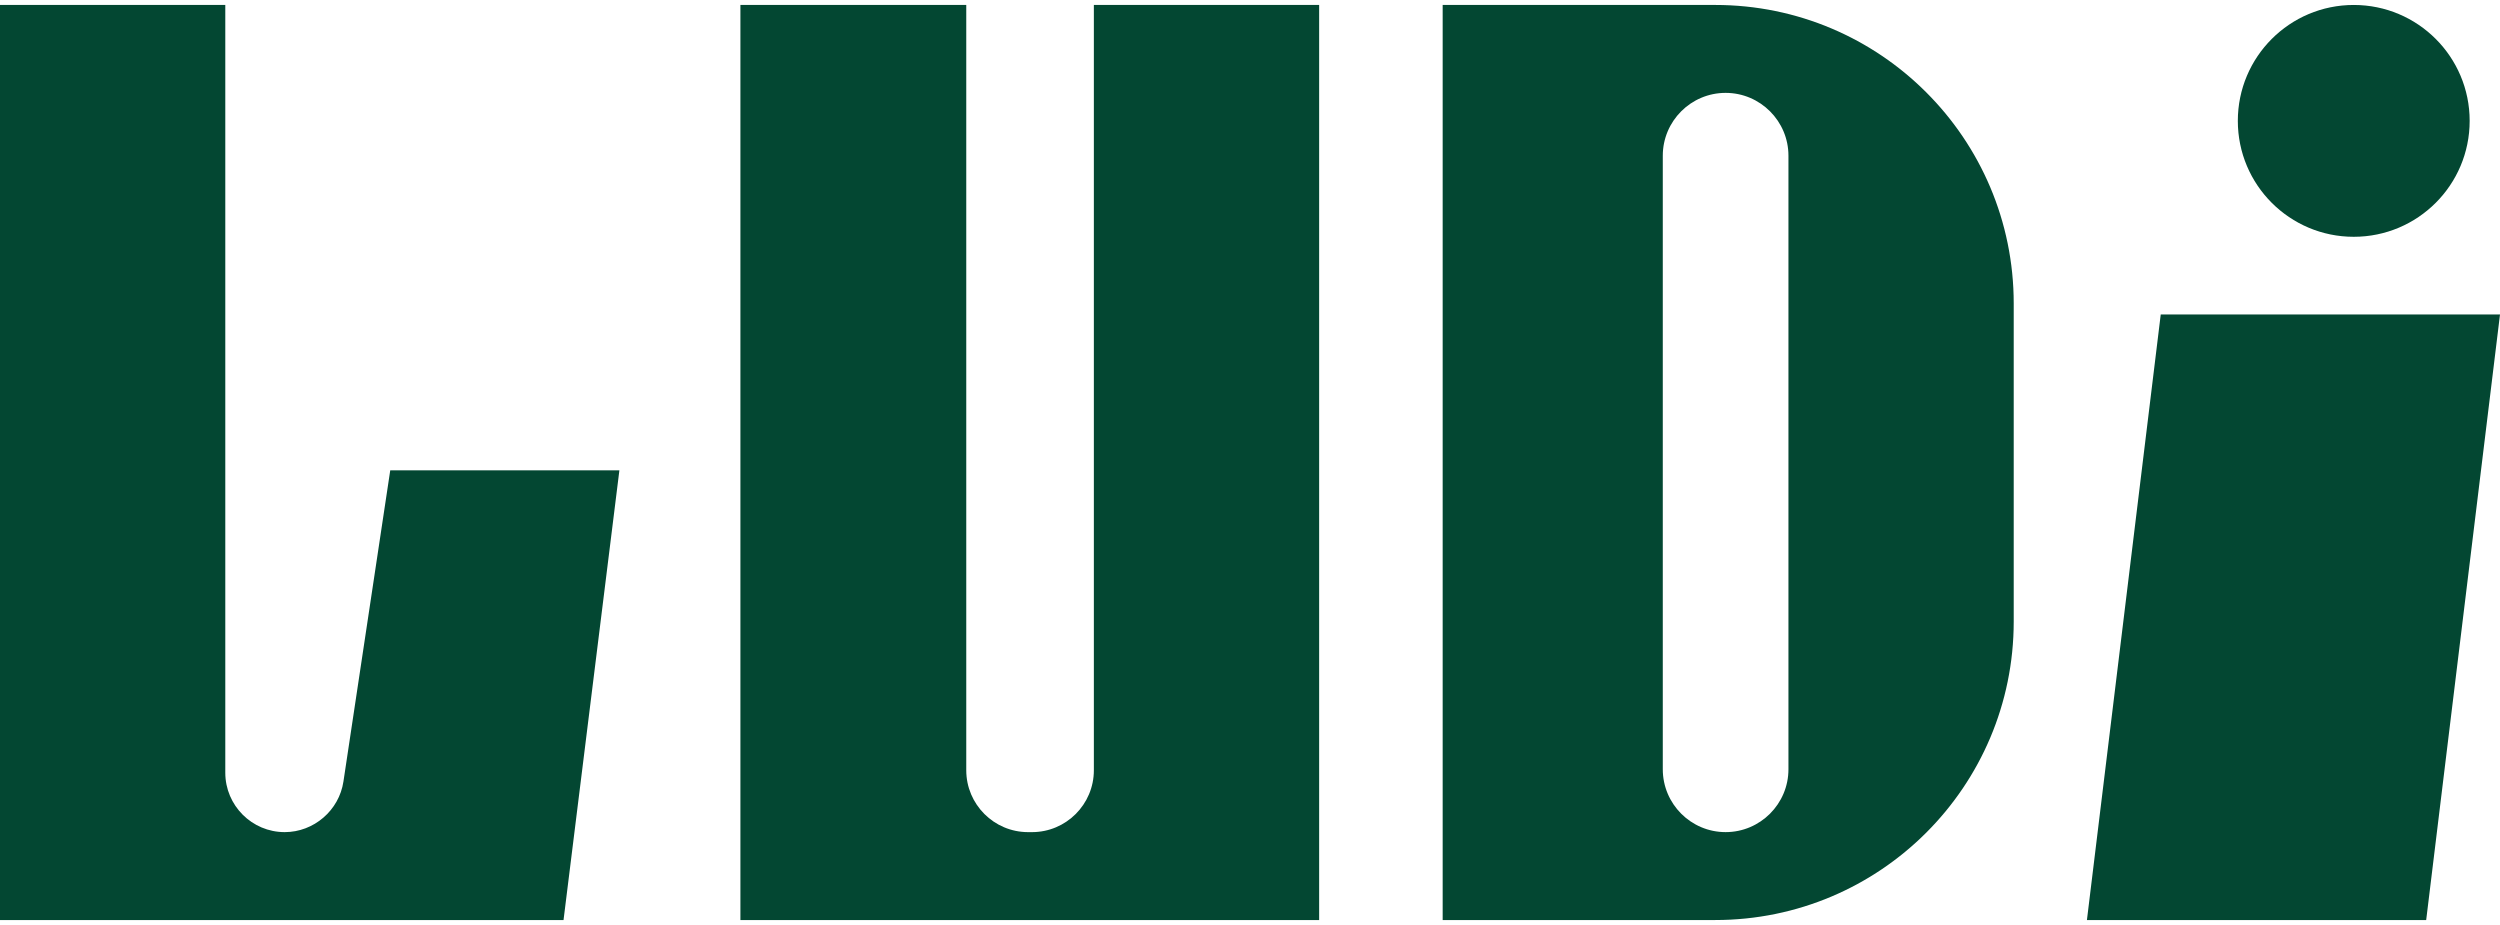
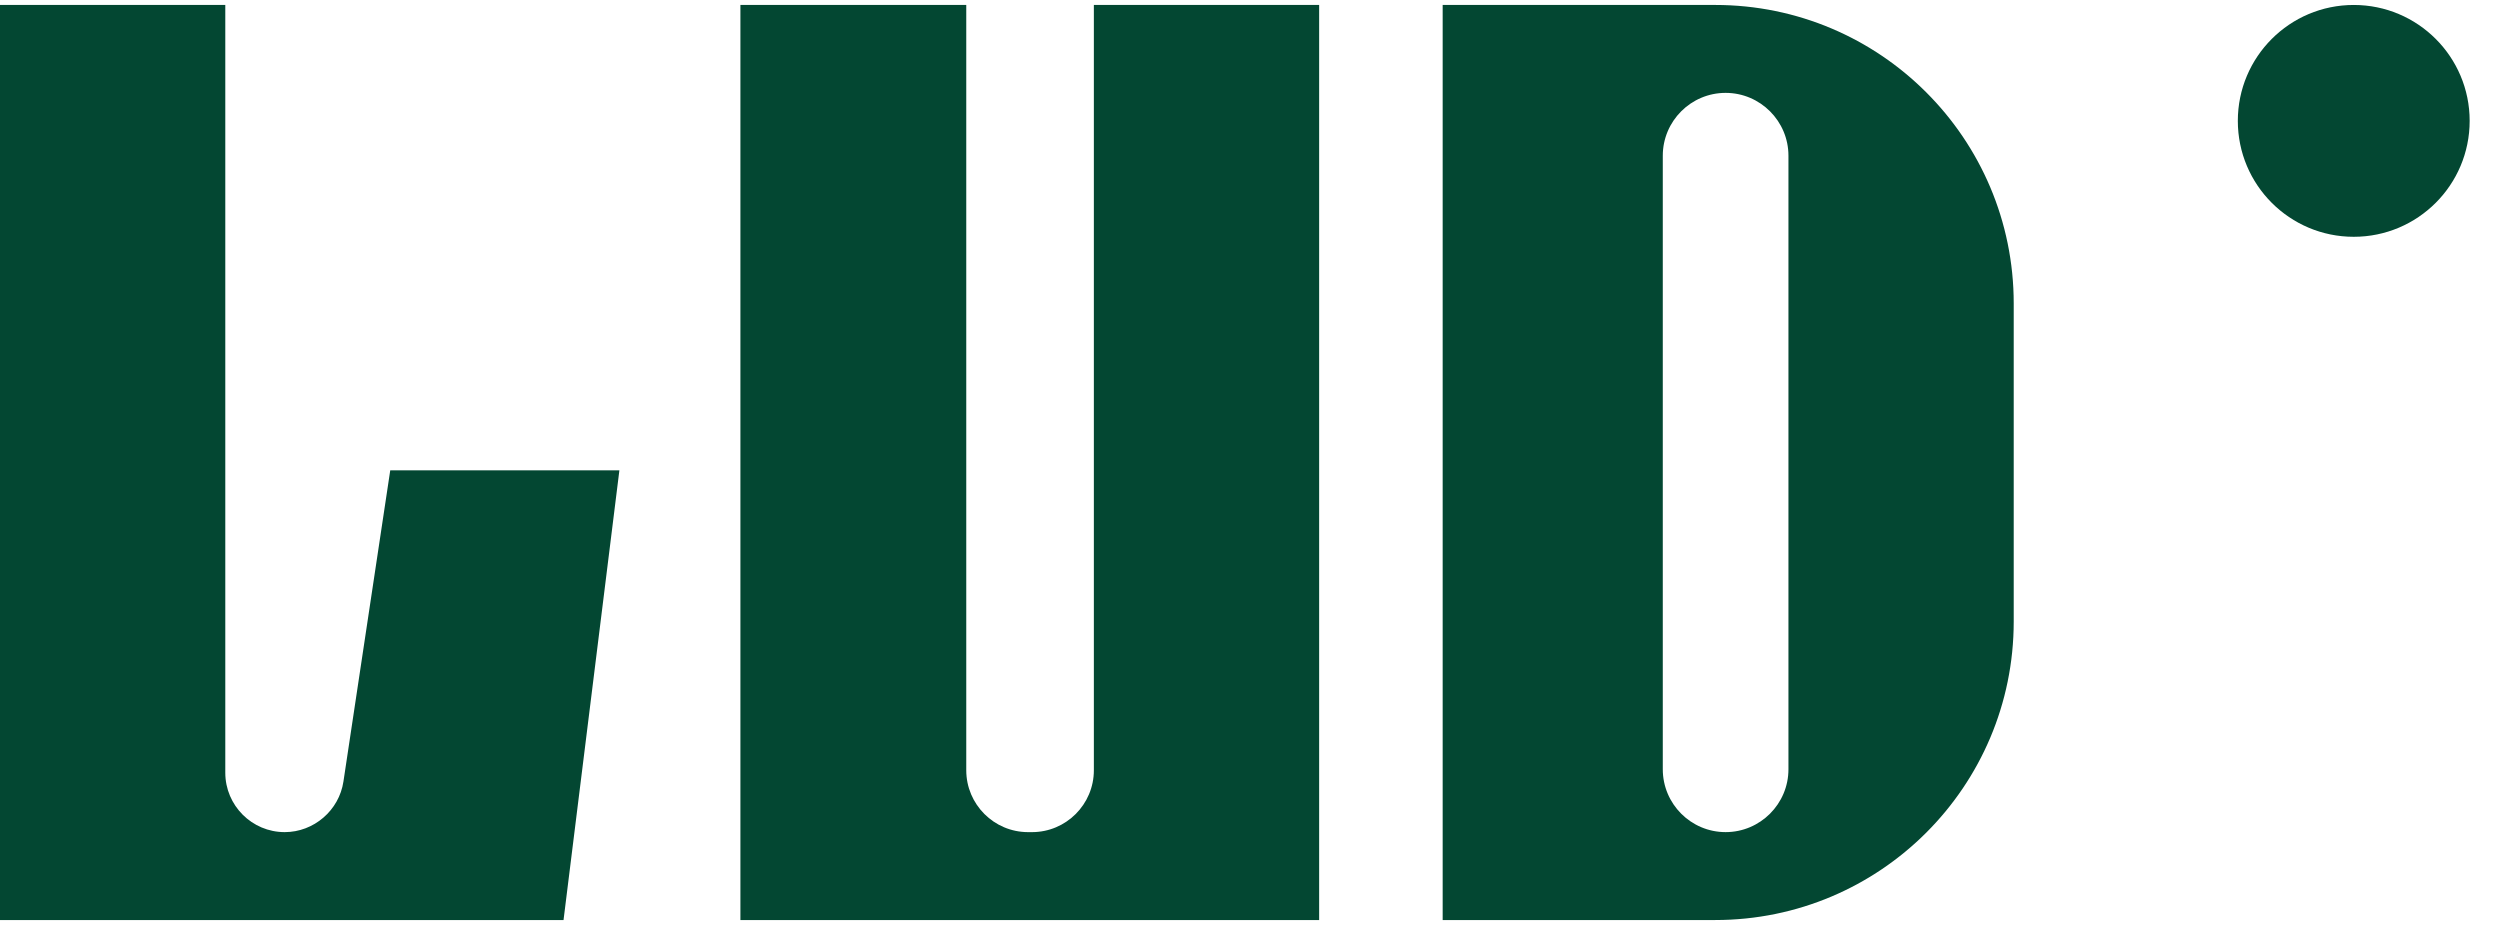
<svg xmlns="http://www.w3.org/2000/svg" id="Layer_1" viewBox="0 0 500 185">
  <defs>
    <style>.cls-1{fill:#034732;}</style>
  </defs>
-   <polygon class="cls-1" points="432.148 62.898 417.385 184.008 485.237 184.008 500 62.898 432.148 62.898" />
  <path class="cls-1" d="m218.772.993v153.06c0,6.824-5.549,12.373-12.372,12.373h-.776c-6.824,0-12.372-5.549-12.372-12.373V.993h-45.17v183.015h115.747V.993h-45.056Z" />
  <path class="cls-1" d="m343.044.992h-54.51v183.015h54.51c32.971,0,59.7-26.73,59.7-59.702v-63.61c0-32.974-26.729-59.703-59.7-59.703m14.645,152.865c0,6.929-5.64,12.567-12.568,12.567s-12.564-5.639-12.564-12.567V31.143c0-6.928,5.636-12.567,12.564-12.567s12.568,5.64,12.568,12.567v122.715Z" />
  <path class="cls-1" d="m493.931,24.176c0,12.803-10.38,23.183-23.183,23.183-12.803,0-23.183-10.379-23.183-23.183,0-12.803,10.38-23.183,23.183-23.183,12.803,0,23.183,10.379,23.183,23.183" />
  <path class="cls-1" d="m78.05,94.061l-9.363,62.249c-.866,5.765-5.92,10.115-11.749,10.115-6.551,0-11.879-5.331-11.879-11.882V.992H0v183.015h112.706l11.172-89.946h-45.828Z" />
</svg>